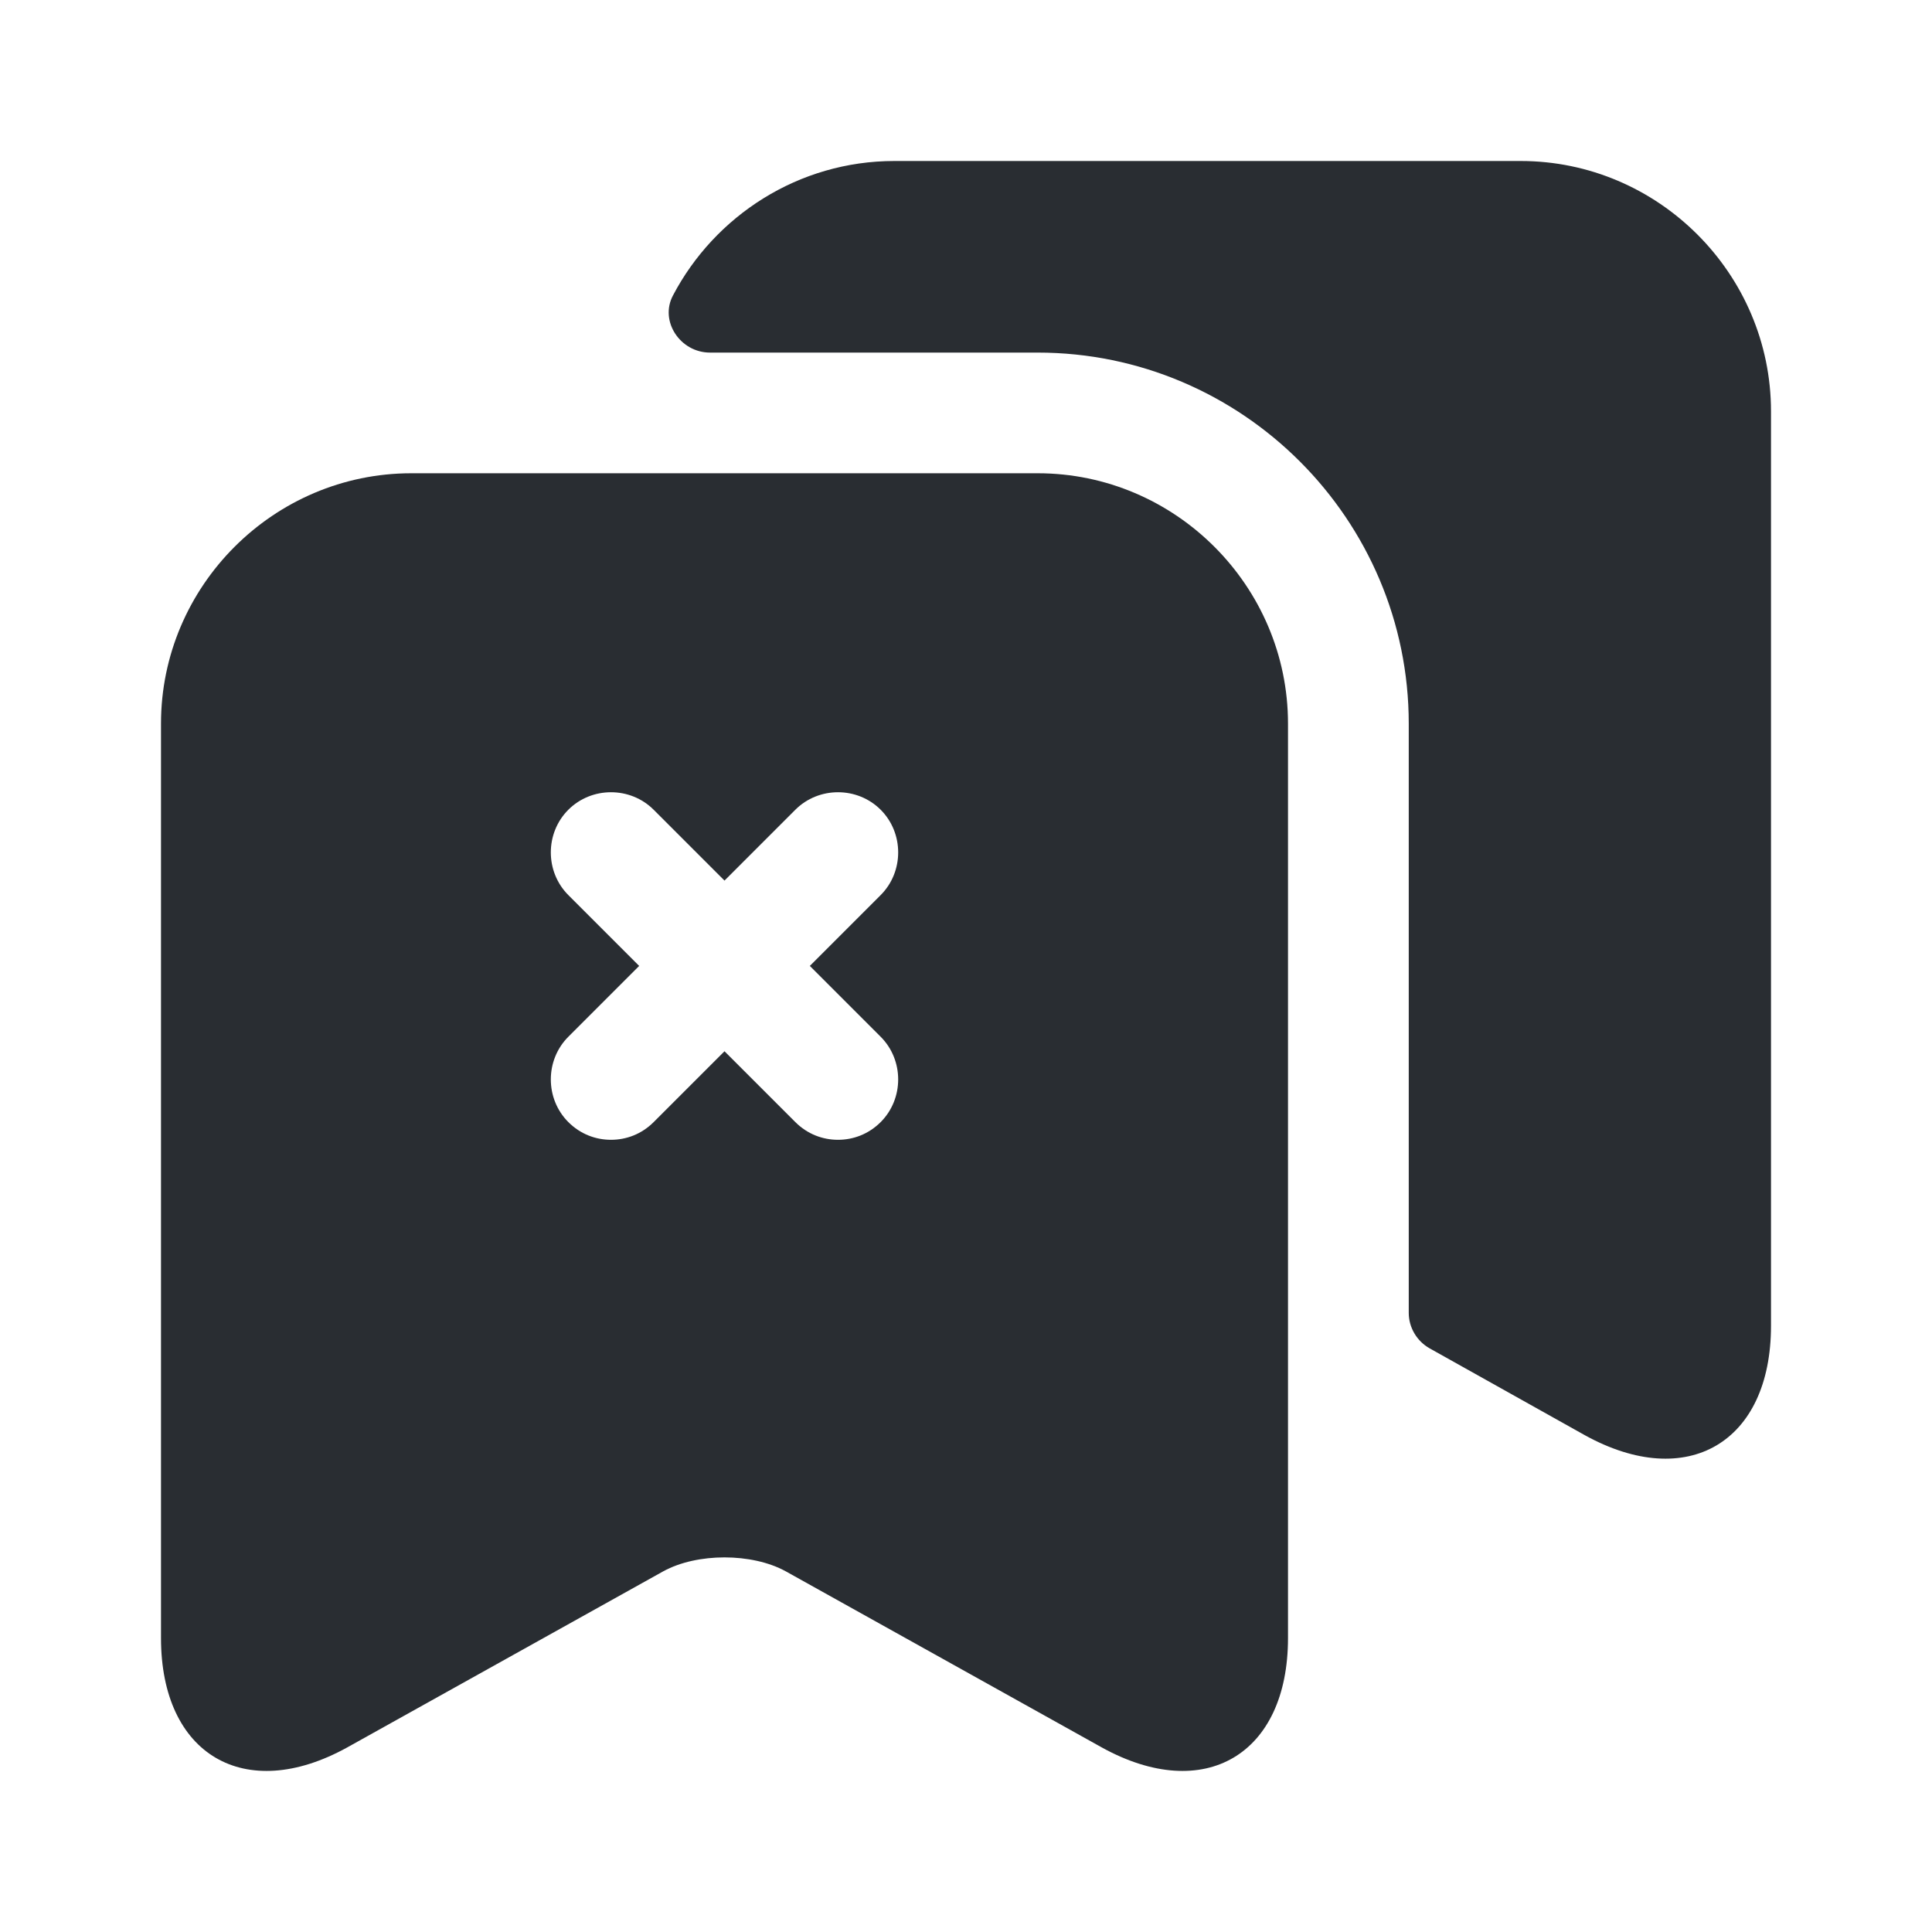
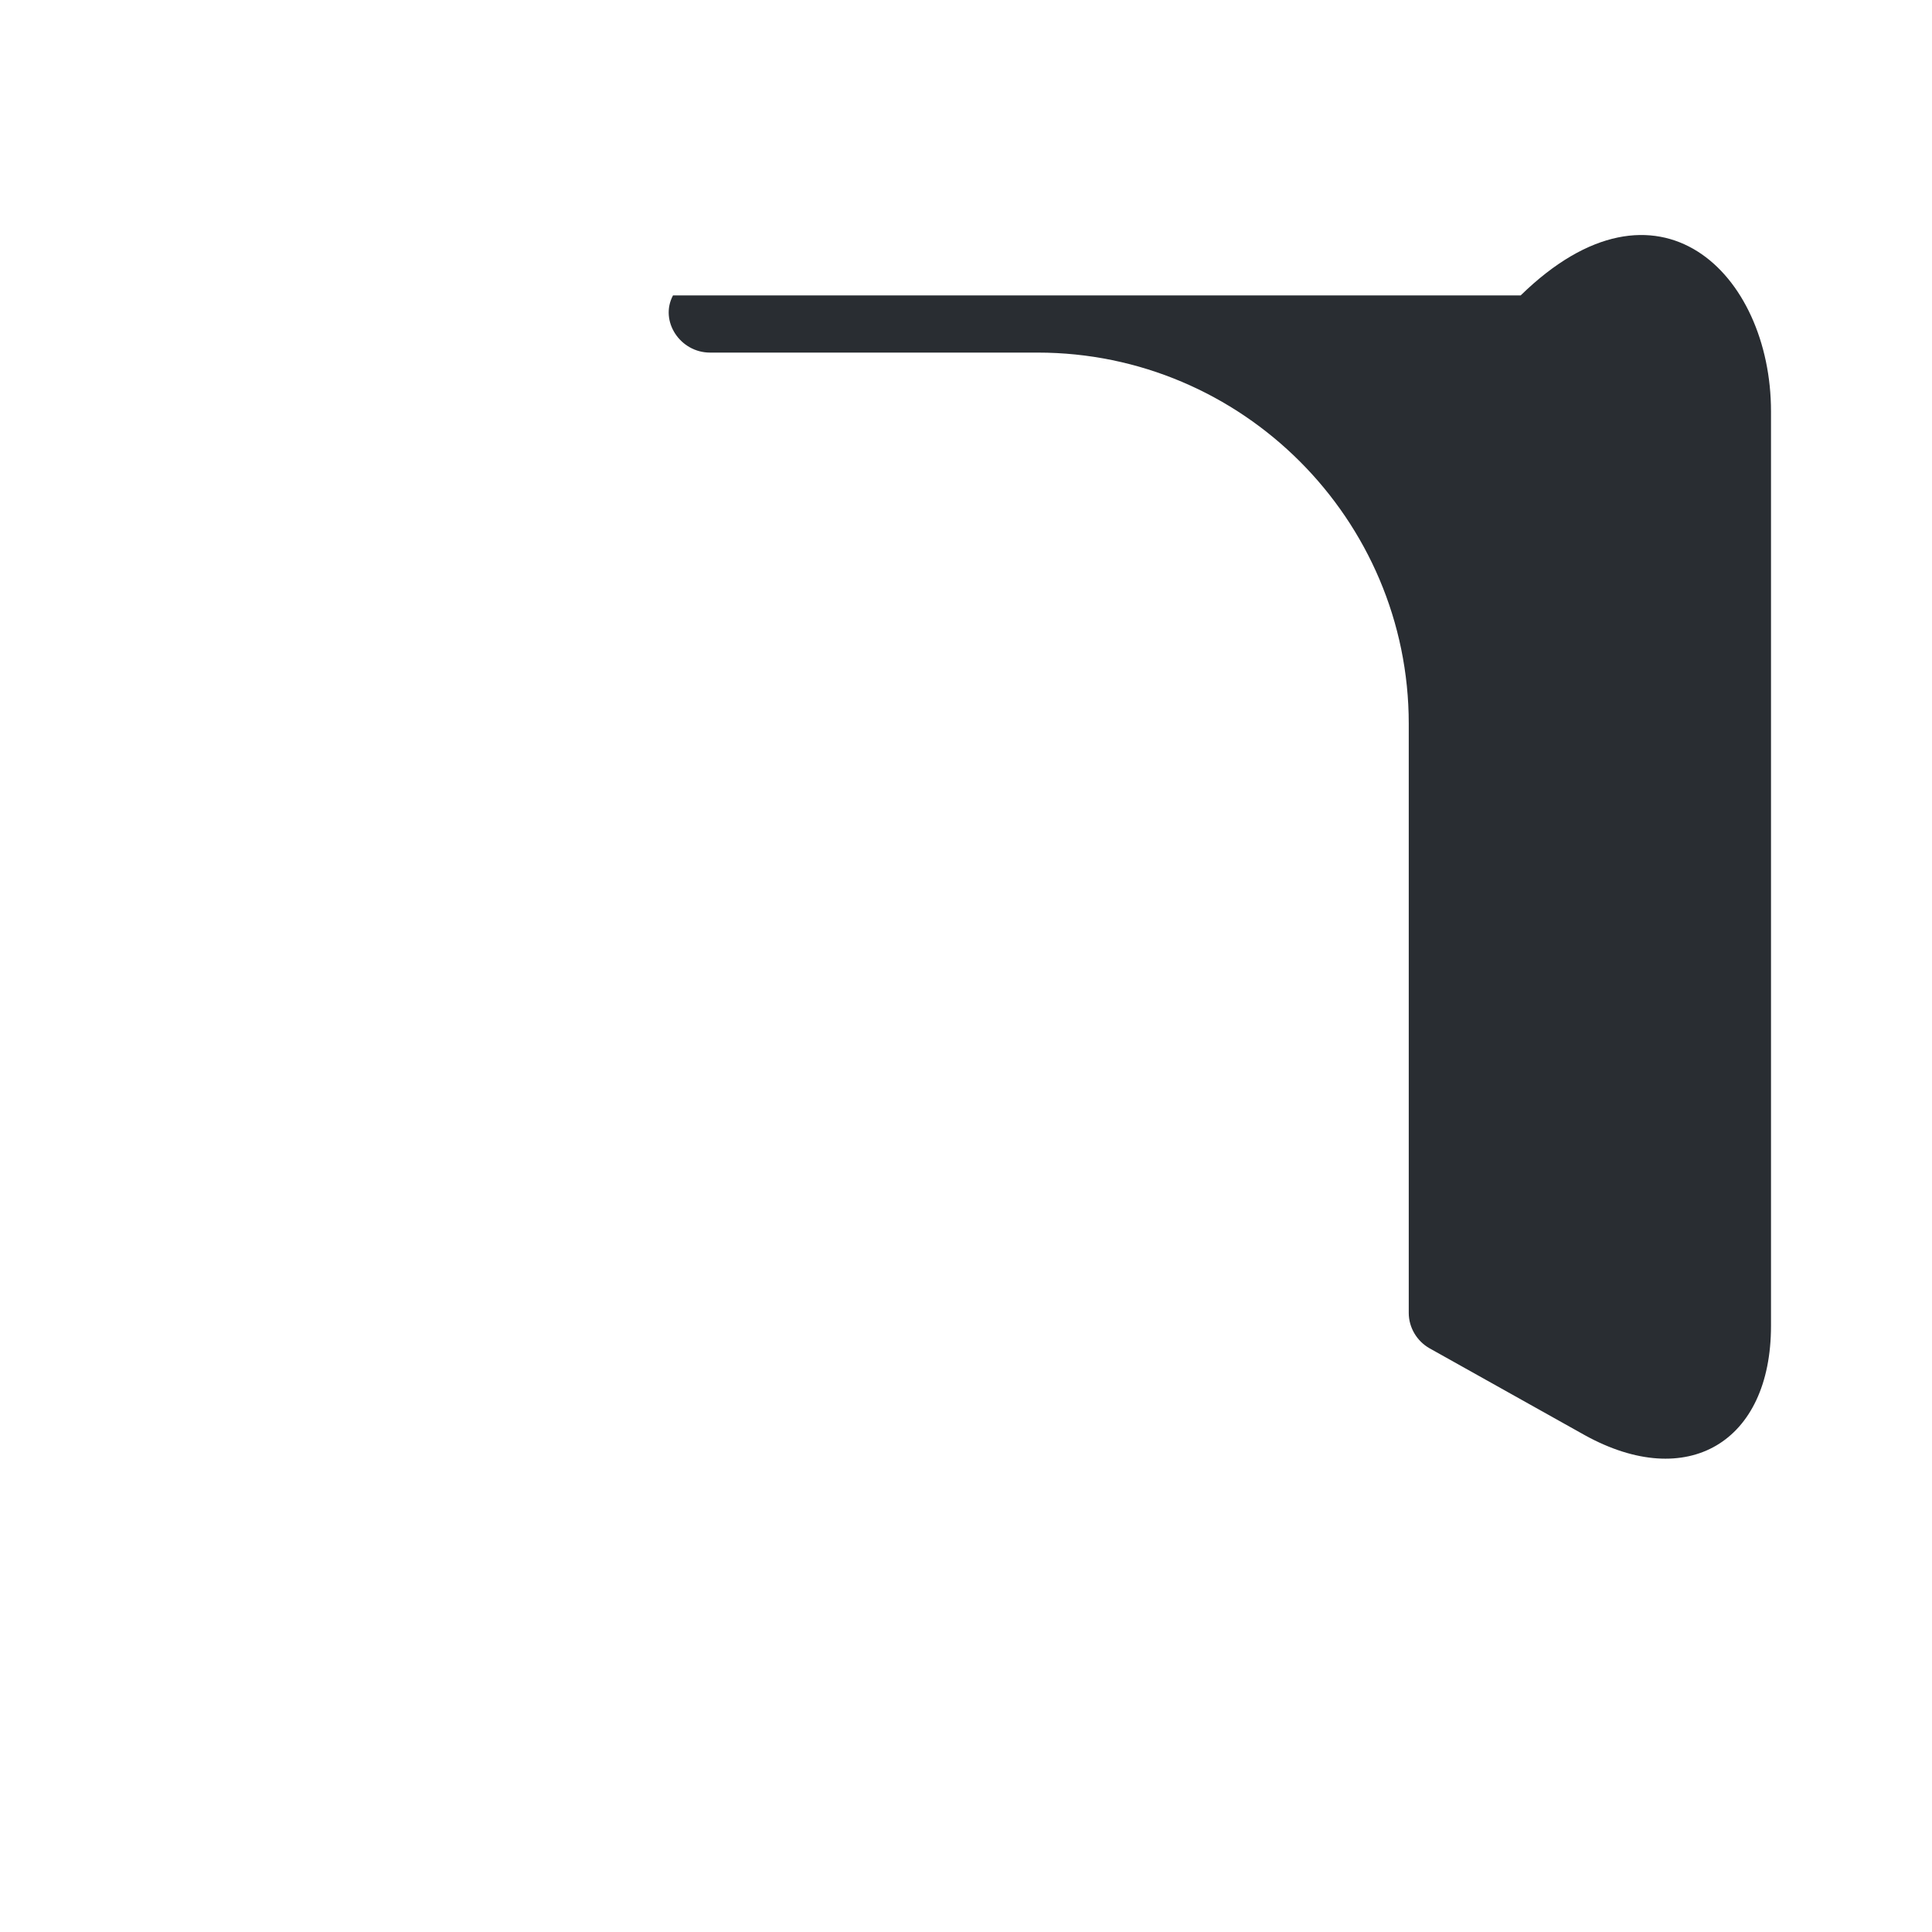
<svg xmlns="http://www.w3.org/2000/svg" width="24" height="24" viewBox="0 0 24 24" fill="none">
-   <path d="M22 5.11V16.47C22 17.92 20.96 18.53 19.69 17.83L17.76 16.75C17.6 16.66 17.5 16.49 17.5 16.31V8.99C17.5 6.45 15.43 4.38 12.89 4.38H8.82C8.45 4.38 8.19 3.99 8.36 3.67C8.88 2.68 9.92 2 11.11 2H18.89C20.6 2 22 3.4 22 5.11Z" fill="#292D32" />
-   <path d="M12.89 5.879H5.11C3.4 5.879 2 7.279 2 8.989V20.349C2 21.799 3.04 22.409 4.31 21.709L8.24 19.519C8.66 19.289 9.34 19.289 9.76 19.519L13.69 21.709C14.96 22.409 16 21.799 16 20.349V8.989C16 7.279 14.6 5.879 12.89 5.879ZM10.94 12.879C11.23 13.169 11.23 13.649 10.94 13.939C10.79 14.089 10.6 14.159 10.41 14.159C10.22 14.159 10.03 14.089 9.88 13.939L9 13.059L8.12 13.939C7.97 14.089 7.78 14.159 7.59 14.159C7.4 14.159 7.21 14.089 7.06 13.939C6.77 13.649 6.77 13.169 7.06 12.879L7.94 11.999L7.06 11.119C6.77 10.829 6.77 10.349 7.06 10.059C7.35 9.769 7.83 9.769 8.12 10.059L9 10.939L9.88 10.059C10.17 9.769 10.65 9.769 10.94 10.059C11.23 10.349 11.23 10.829 10.94 11.119L10.06 11.999L10.94 12.879Z" fill="#292D32" />
+   <path d="M22 5.11V16.47C22 17.92 20.96 18.53 19.69 17.83L17.76 16.75C17.6 16.66 17.5 16.49 17.5 16.31V8.99C17.5 6.45 15.43 4.38 12.89 4.38H8.82C8.45 4.38 8.19 3.99 8.36 3.67H18.89C20.6 2 22 3.4 22 5.11Z" fill="#292D32" />
</svg>